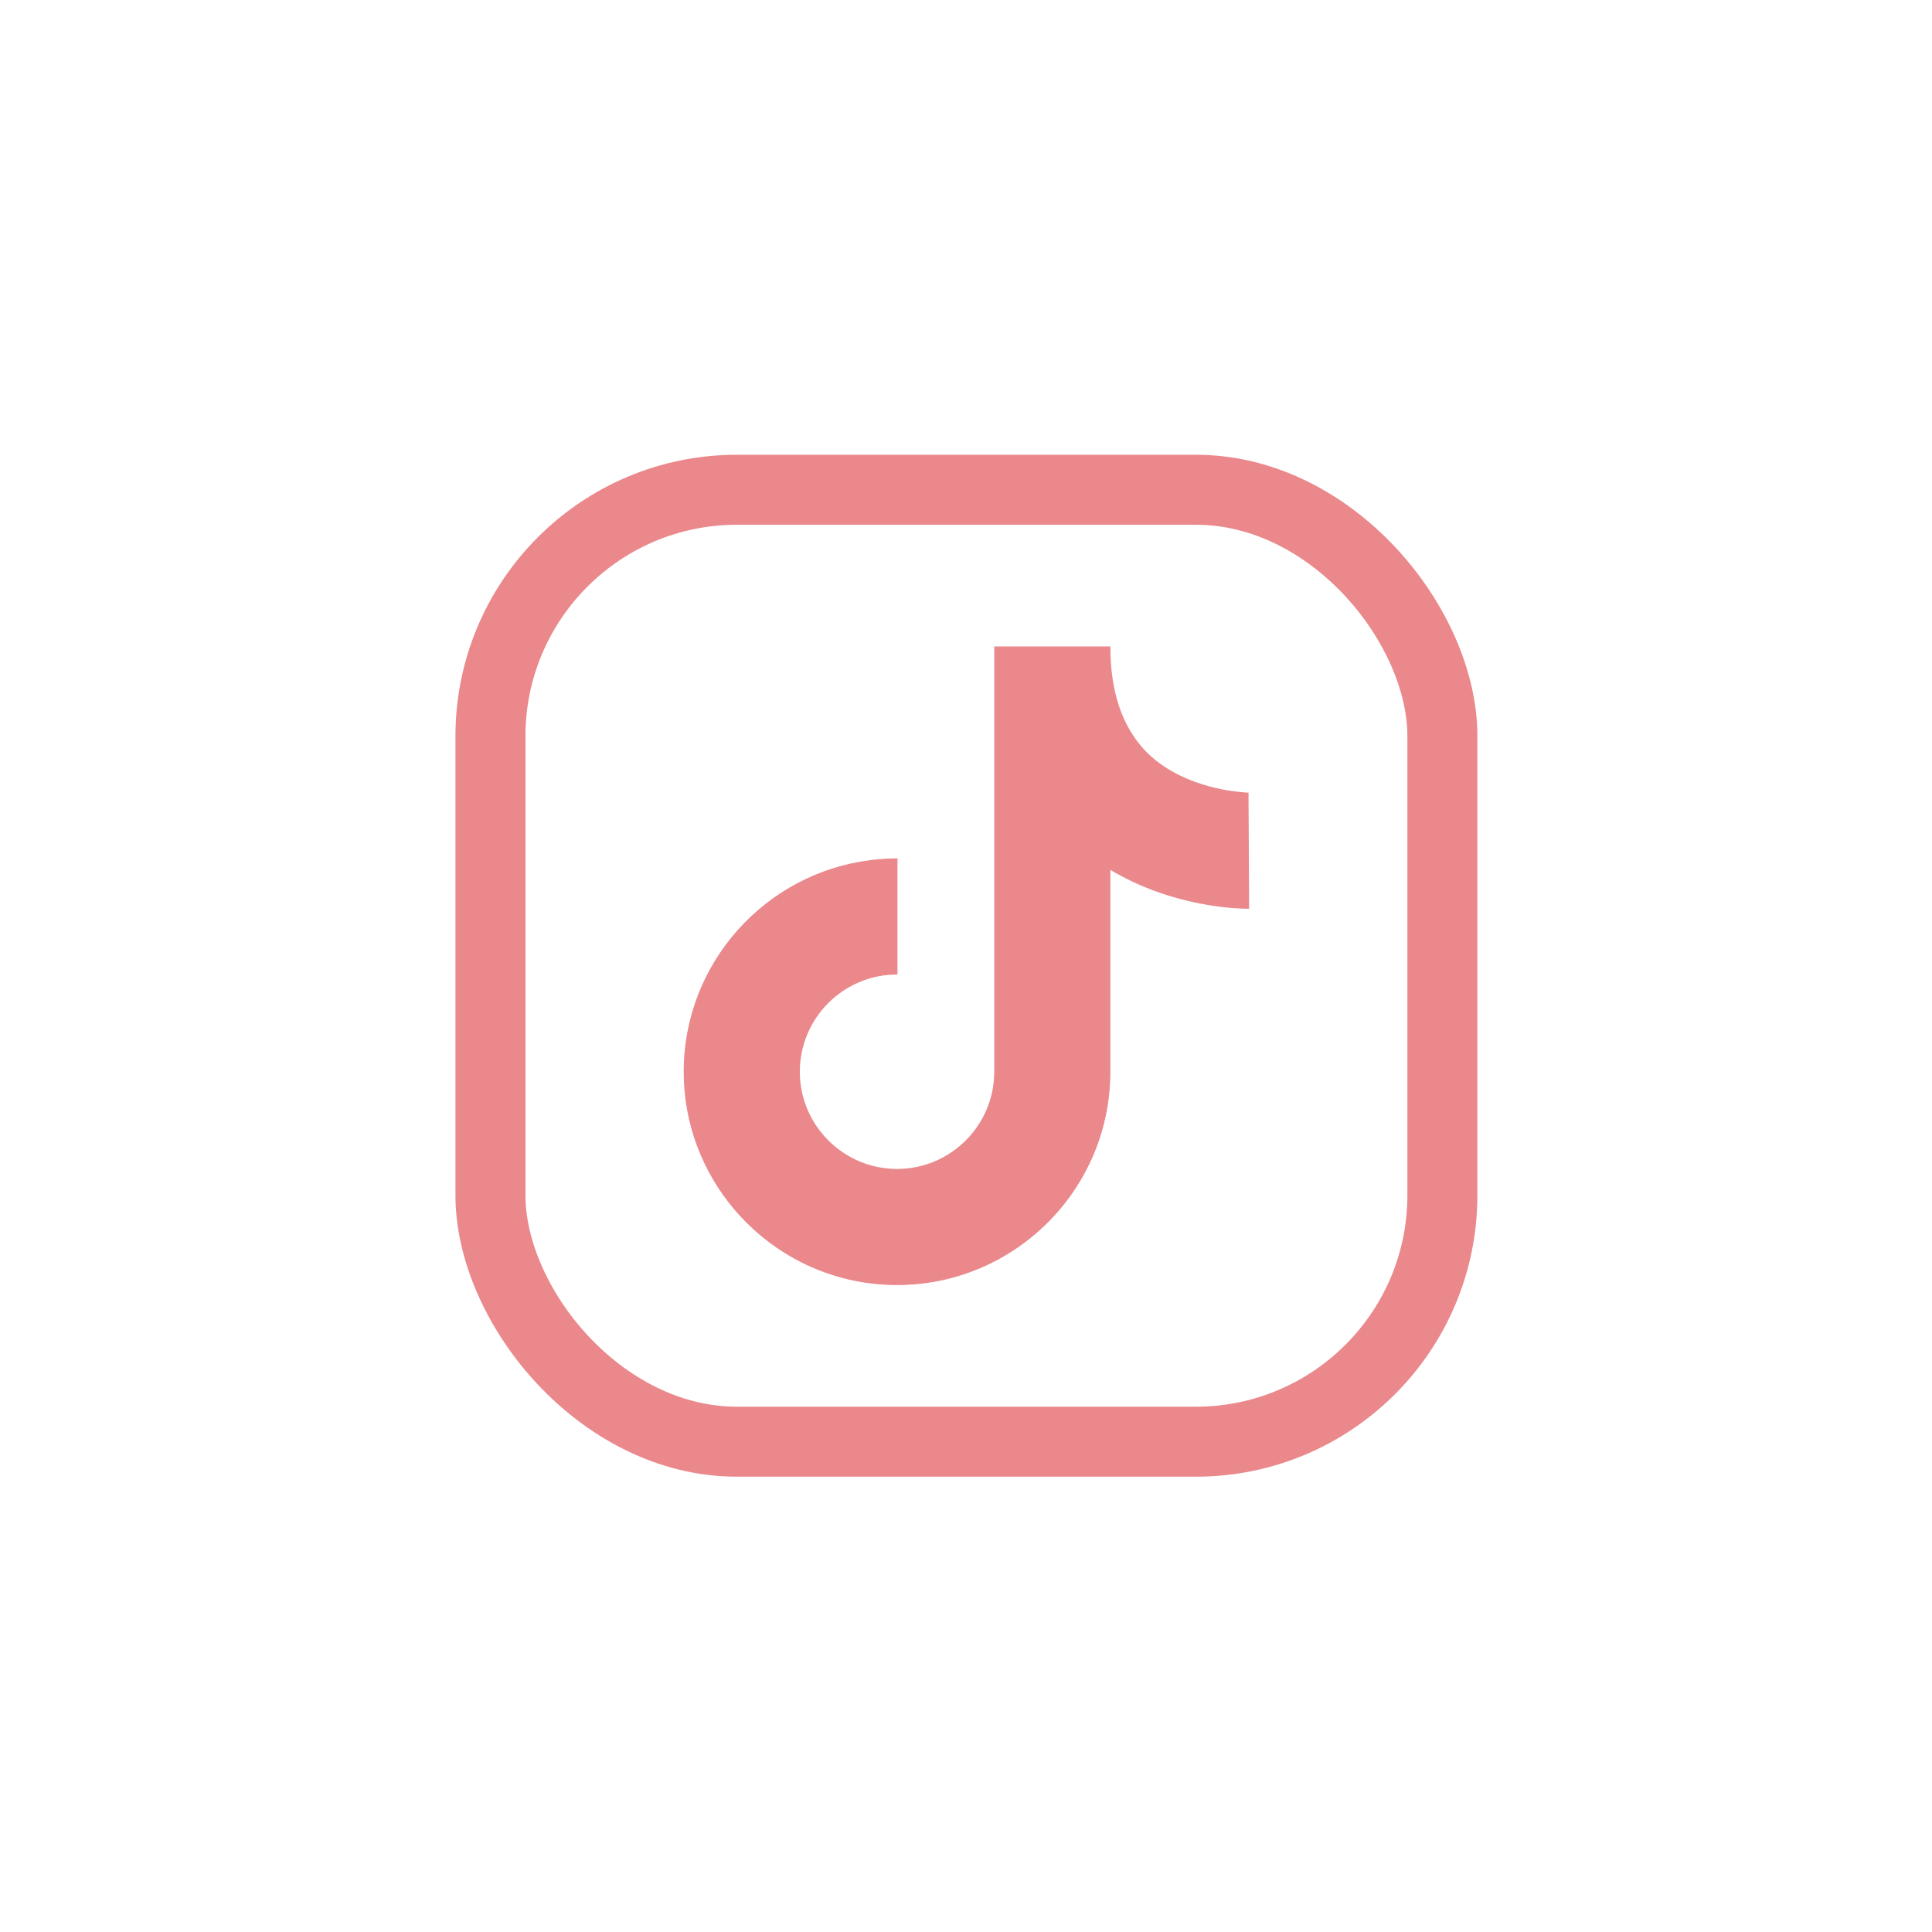
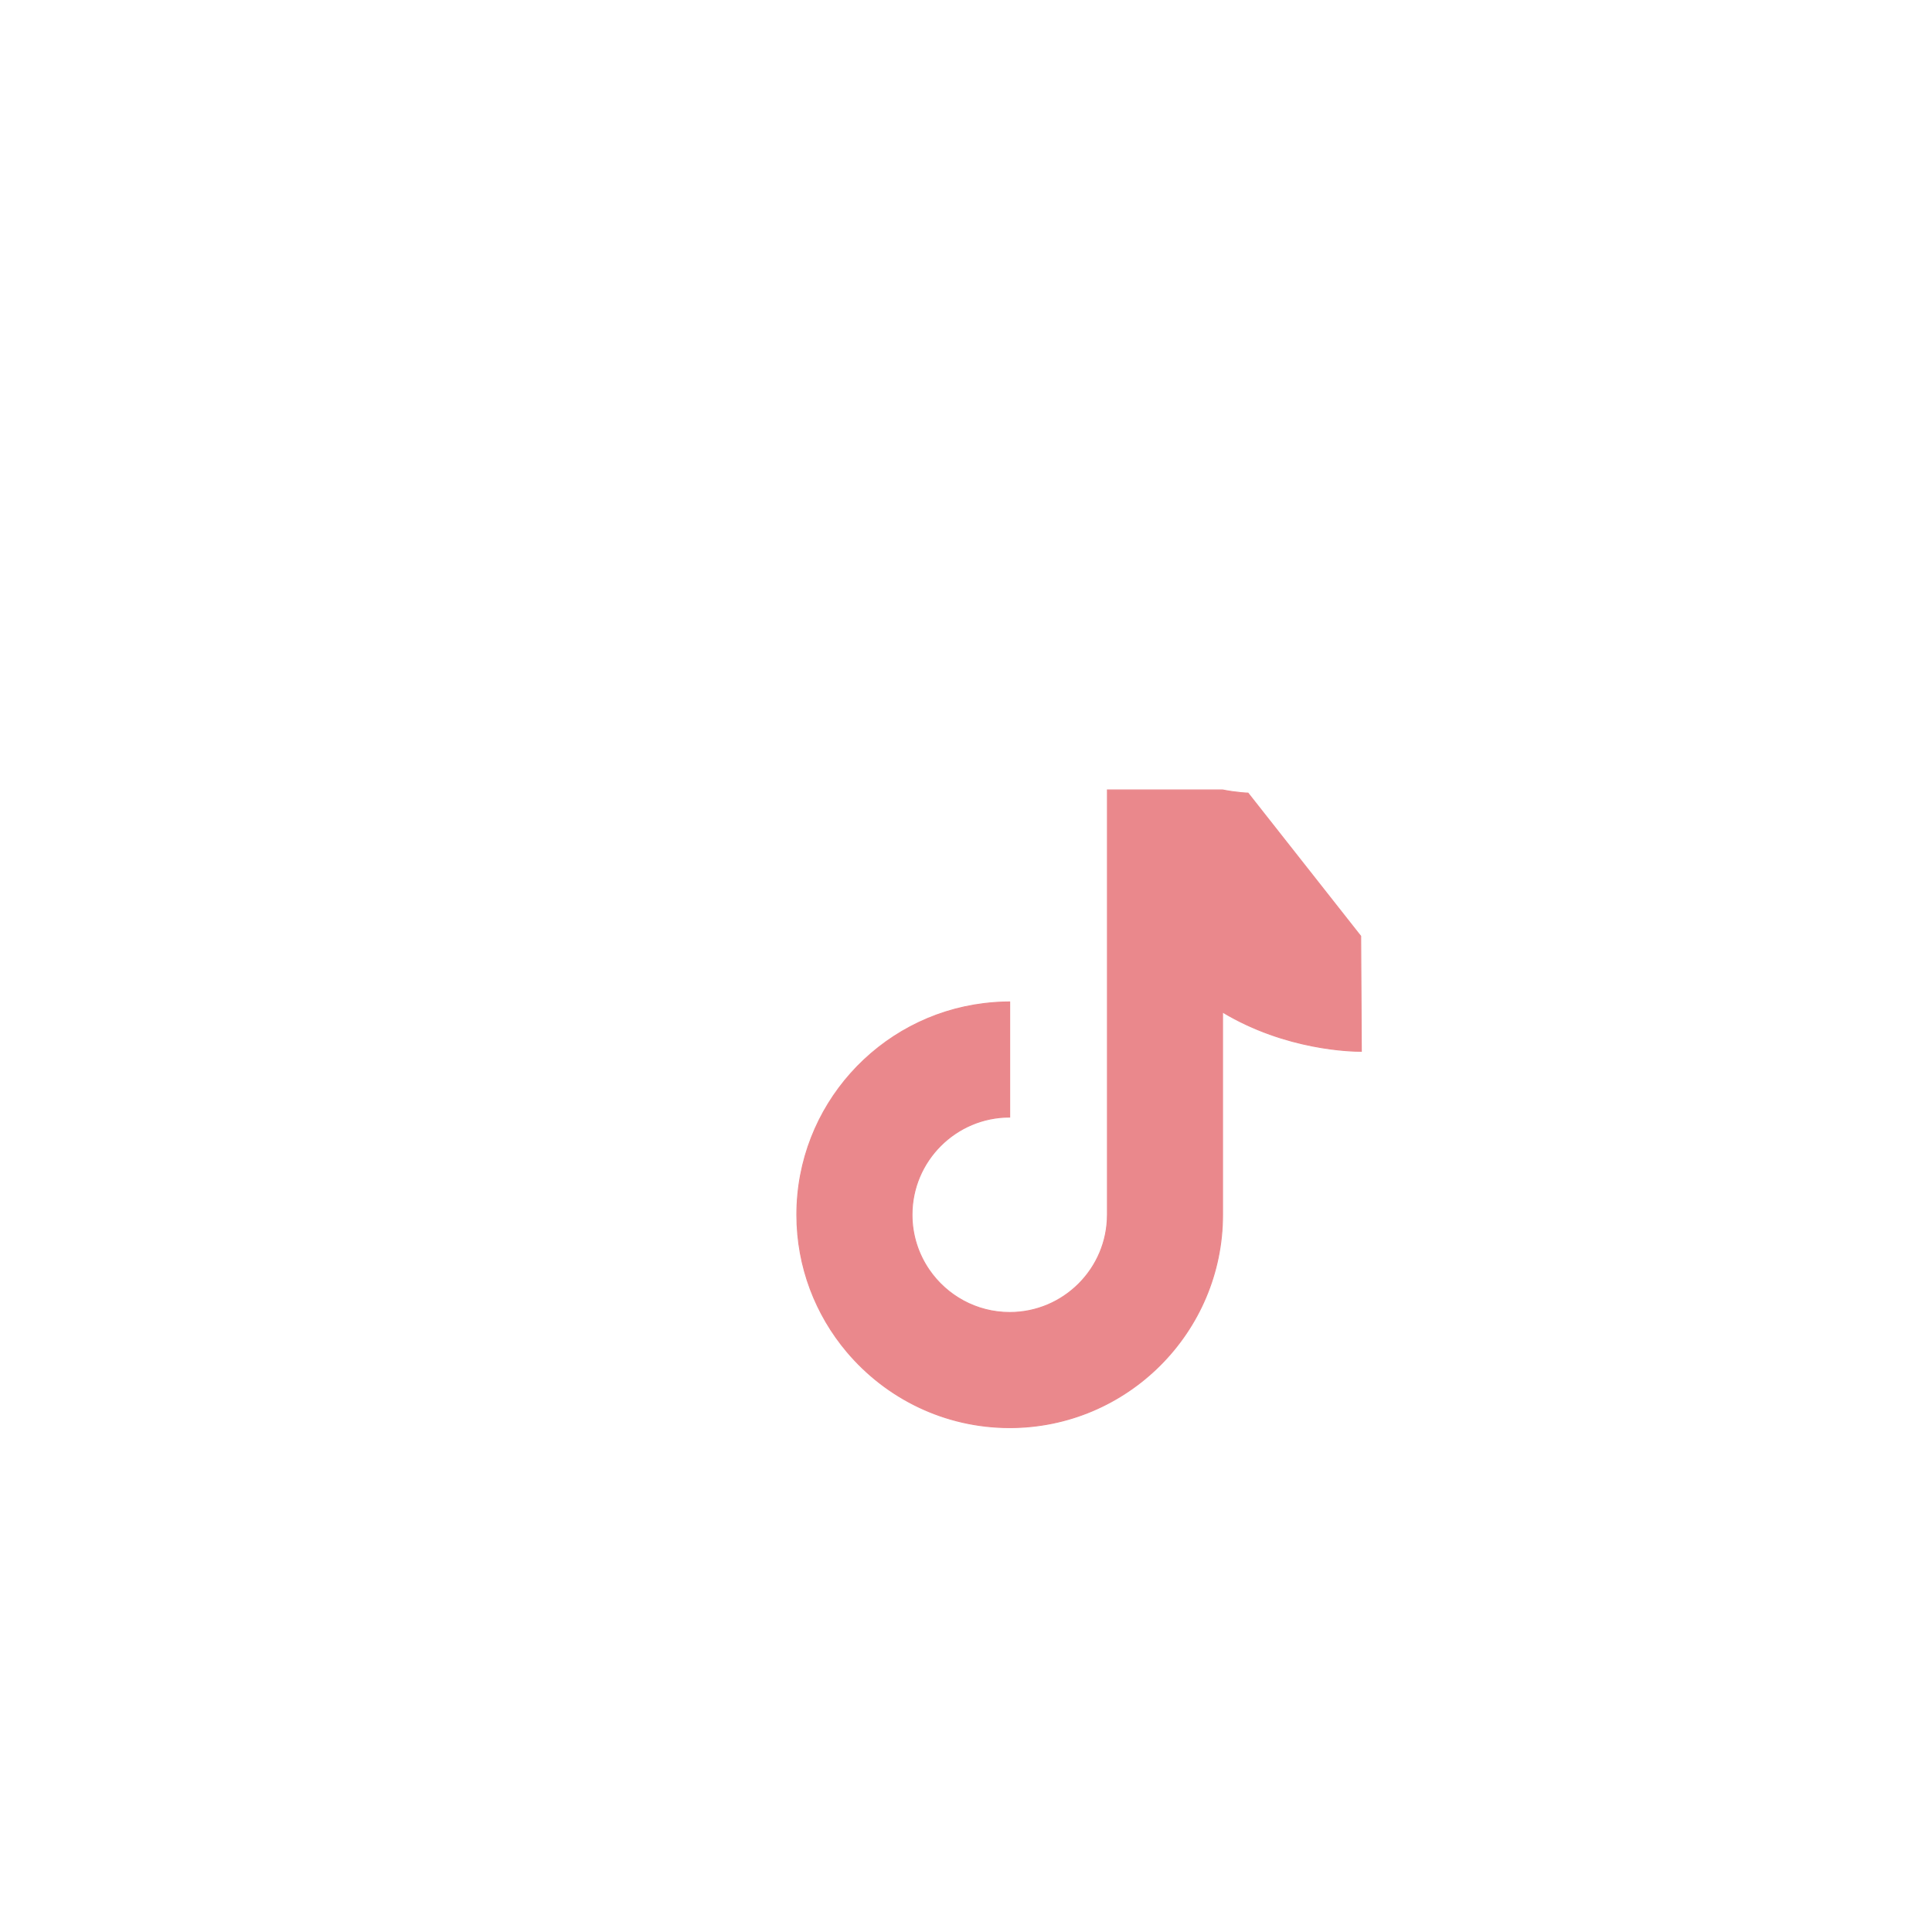
<svg xmlns="http://www.w3.org/2000/svg" id="Layer_1" version="1.1" viewBox="0 0 2000 2000">
  <defs>
    <style>
      .st0 {
        fill: none;
        stroke-width: 72.46px;
      }

      .st0, .st1 {
        stroke: #ea888c;
        stroke-miterlimit: 10;
      }

      .st1 {
        fill: #ea888c;
      }
    </style>
  </defs>
-   <path class="st1" d="M1291.94,821.02c-.32,0-11.07-.3-26.36-3.28h0c-22.45-4.38-54.74-14.62-78.91-38.65-4.36-4.32-8.21-9.15-11.8-14.2,0,0,0,0-.01-.01-17.12-23.97-25.92-55.81-25.92-95.22h-119.19v439.79c0,55.78-45.37,101.15-101.15,101.15-34.64,0-65.24-17.53-83.48-44.15h0c-11.12-16.25-17.66-35.87-17.66-57,0-55.77,45.37-101.14,101.13-101.14v-119.2c-8.97,0-17.79.6-26.48,1.65h0c-109.05,13.14-193.86,106.16-193.86,218.69,0,54.02,19.58,103.53,51.96,141.9.01.01.02.02.04.03,40.45,47.9,100.89,78.41,168.35,78.41,121.49,0,220.34-98.84,220.34-220.34v-209.84c65.78,39.61,134.39,40.66,143.66,40.61l-.66-119.2Z" />
-   <rect class="st0" x="507.71" y="506.99" width="985.44" height="985.44" rx="255.14" ry="255.14" />
+   <path class="st1" d="M1291.94,821.02c-.32,0-11.07-.3-26.36-3.28h0h-119.19v439.79c0,55.78-45.37,101.15-101.15,101.15-34.64,0-65.24-17.53-83.48-44.15h0c-11.12-16.25-17.66-35.87-17.66-57,0-55.77,45.37-101.14,101.13-101.14v-119.2c-8.97,0-17.79.6-26.48,1.65h0c-109.05,13.14-193.86,106.16-193.86,218.69,0,54.02,19.58,103.53,51.96,141.9.01.01.02.02.04.03,40.45,47.9,100.89,78.41,168.35,78.41,121.49,0,220.34-98.84,220.34-220.34v-209.84c65.78,39.61,134.39,40.66,143.66,40.61l-.66-119.2Z" />
</svg>